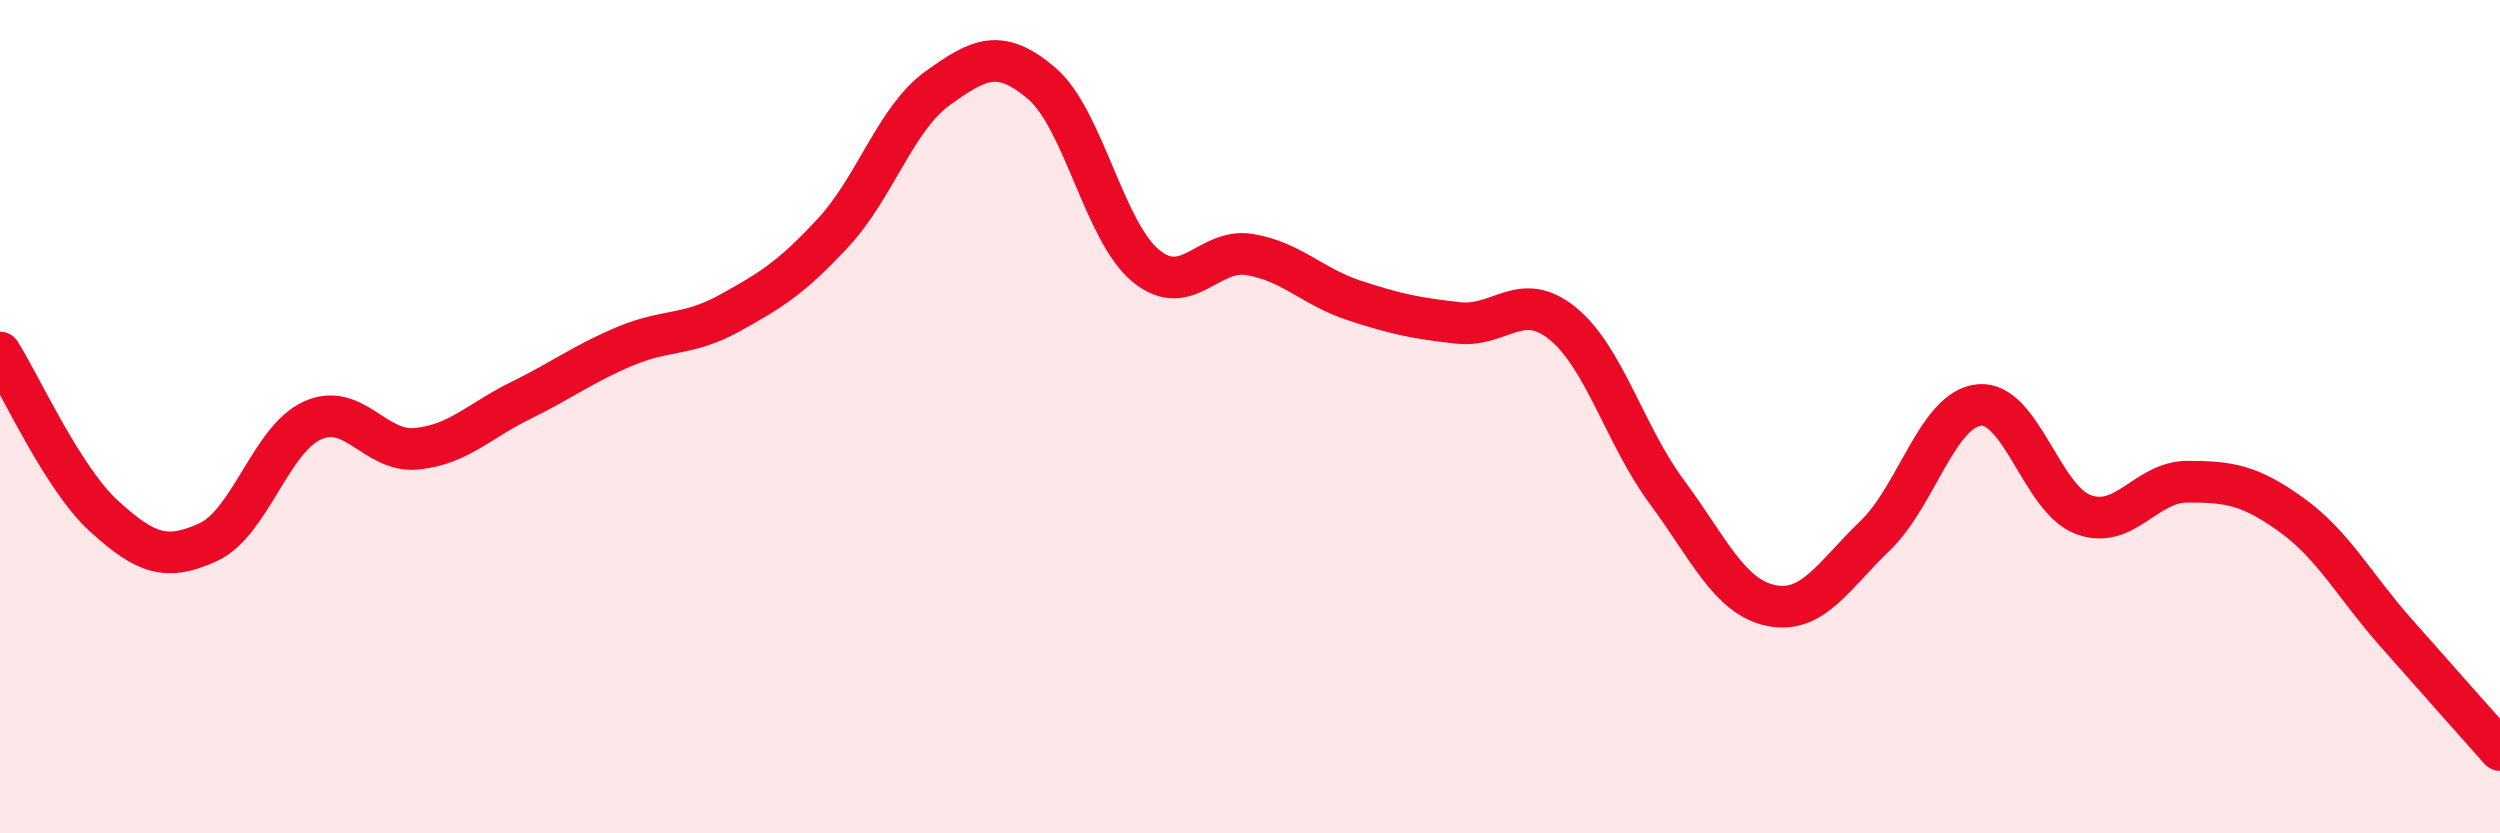
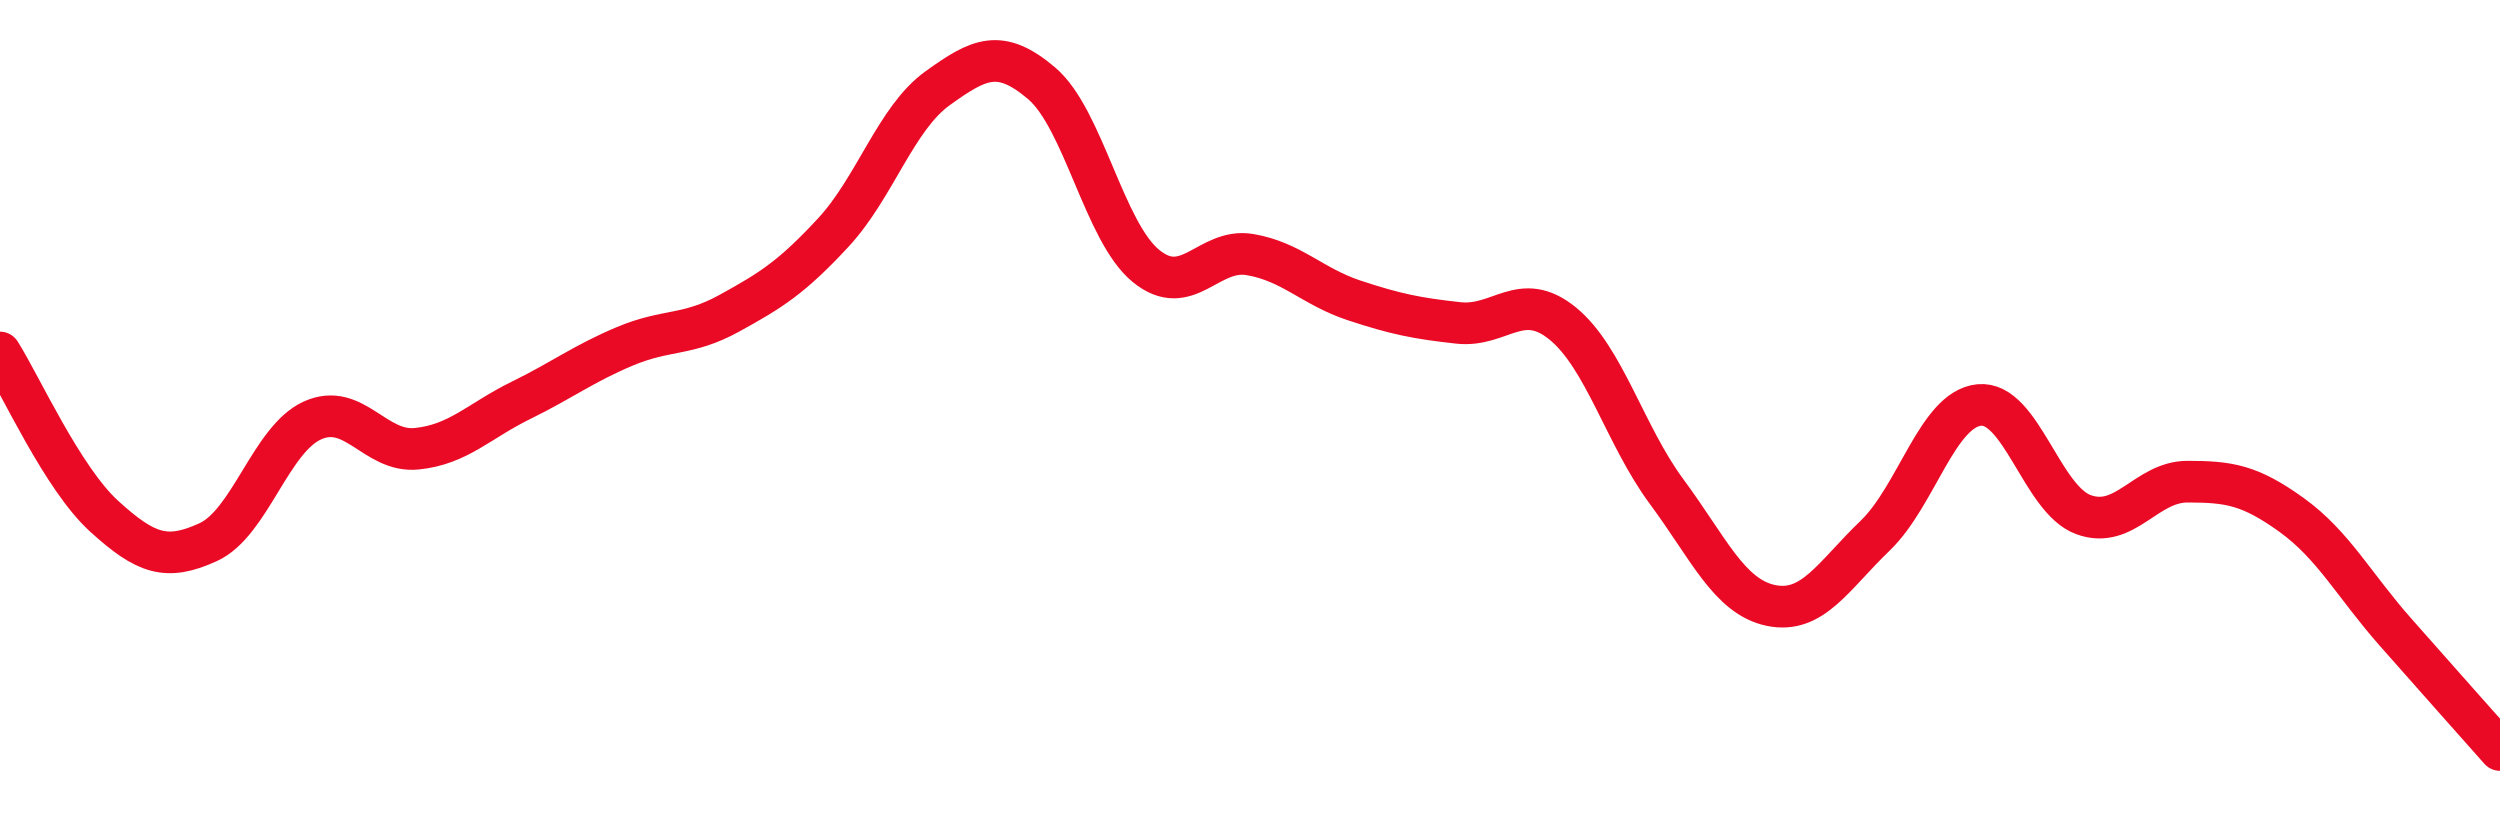
<svg xmlns="http://www.w3.org/2000/svg" width="60" height="20" viewBox="0 0 60 20">
-   <path d="M 0,8.46 C 0.5,9.25 1.5,11.48 2.5,12.39 C 3.5,13.3 4,13.47 5,13.01 C 6,12.55 6.5,10.54 7.5,10.09 C 8.5,9.64 9,10.87 10,10.77 C 11,10.67 11.5,10.1 12.5,9.61 C 13.5,9.12 14,8.73 15,8.31 C 16,7.89 16.5,8.07 17.5,7.52 C 18.5,6.97 19,6.66 20,5.58 C 21,4.5 21.5,2.84 22.5,2.12 C 23.5,1.4 24,1.15 25,2 C 26,2.85 26.5,5.56 27.5,6.38 C 28.5,7.2 29,5.94 30,6.11 C 31,6.28 31.5,6.88 32.5,7.21 C 33.5,7.54 34,7.64 35,7.75 C 36,7.86 36.5,6.95 37.5,7.76 C 38.5,8.57 39,10.45 40,11.8 C 41,13.15 41.5,14.32 42.5,14.53 C 43.5,14.74 44,13.82 45,12.86 C 46,11.9 46.5,9.82 47.5,9.72 C 48.5,9.62 49,11.98 50,12.35 C 51,12.72 51.5,11.56 52.5,11.56 C 53.5,11.56 54,11.64 55,12.36 C 56,13.08 56.5,14.05 57.5,15.18 C 58.5,16.31 59.5,17.44 60,18L60 20L0 20Z" fill="#EB0A25" opacity="0.1" stroke-linecap="round" stroke-linejoin="round" />
  <path d="M 0,8.46 C 0.5,9.25 1.5,11.48 2.5,12.39 C 3.5,13.3 4,13.47 5,13.01 C 6,12.55 6.5,10.54 7.5,10.09 C 8.5,9.64 9,10.87 10,10.77 C 11,10.67 11.5,10.1 12.5,9.61 C 13.5,9.12 14,8.73 15,8.31 C 16,7.89 16.5,8.07 17.5,7.52 C 18.5,6.97 19,6.66 20,5.58 C 21,4.5 21.5,2.84 22.5,2.12 C 23.5,1.4 24,1.15 25,2 C 26,2.85 26.5,5.56 27.5,6.38 C 28.5,7.2 29,5.94 30,6.11 C 31,6.28 31.5,6.88 32.5,7.21 C 33.5,7.54 34,7.64 35,7.75 C 36,7.86 36.5,6.95 37.5,7.76 C 38.5,8.57 39,10.45 40,11.8 C 41,13.15 41.5,14.32 42.5,14.53 C 43.5,14.74 44,13.82 45,12.86 C 46,11.9 46.5,9.82 47.5,9.72 C 48.5,9.62 49,11.98 50,12.35 C 51,12.72 51.5,11.56 52.5,11.56 C 53.5,11.56 54,11.64 55,12.36 C 56,13.08 56.5,14.05 57.5,15.18 C 58.5,16.31 59.5,17.44 60,18" stroke="#EB0A25" stroke-width="1" fill="none" stroke-linecap="round" stroke-linejoin="round" />
</svg>